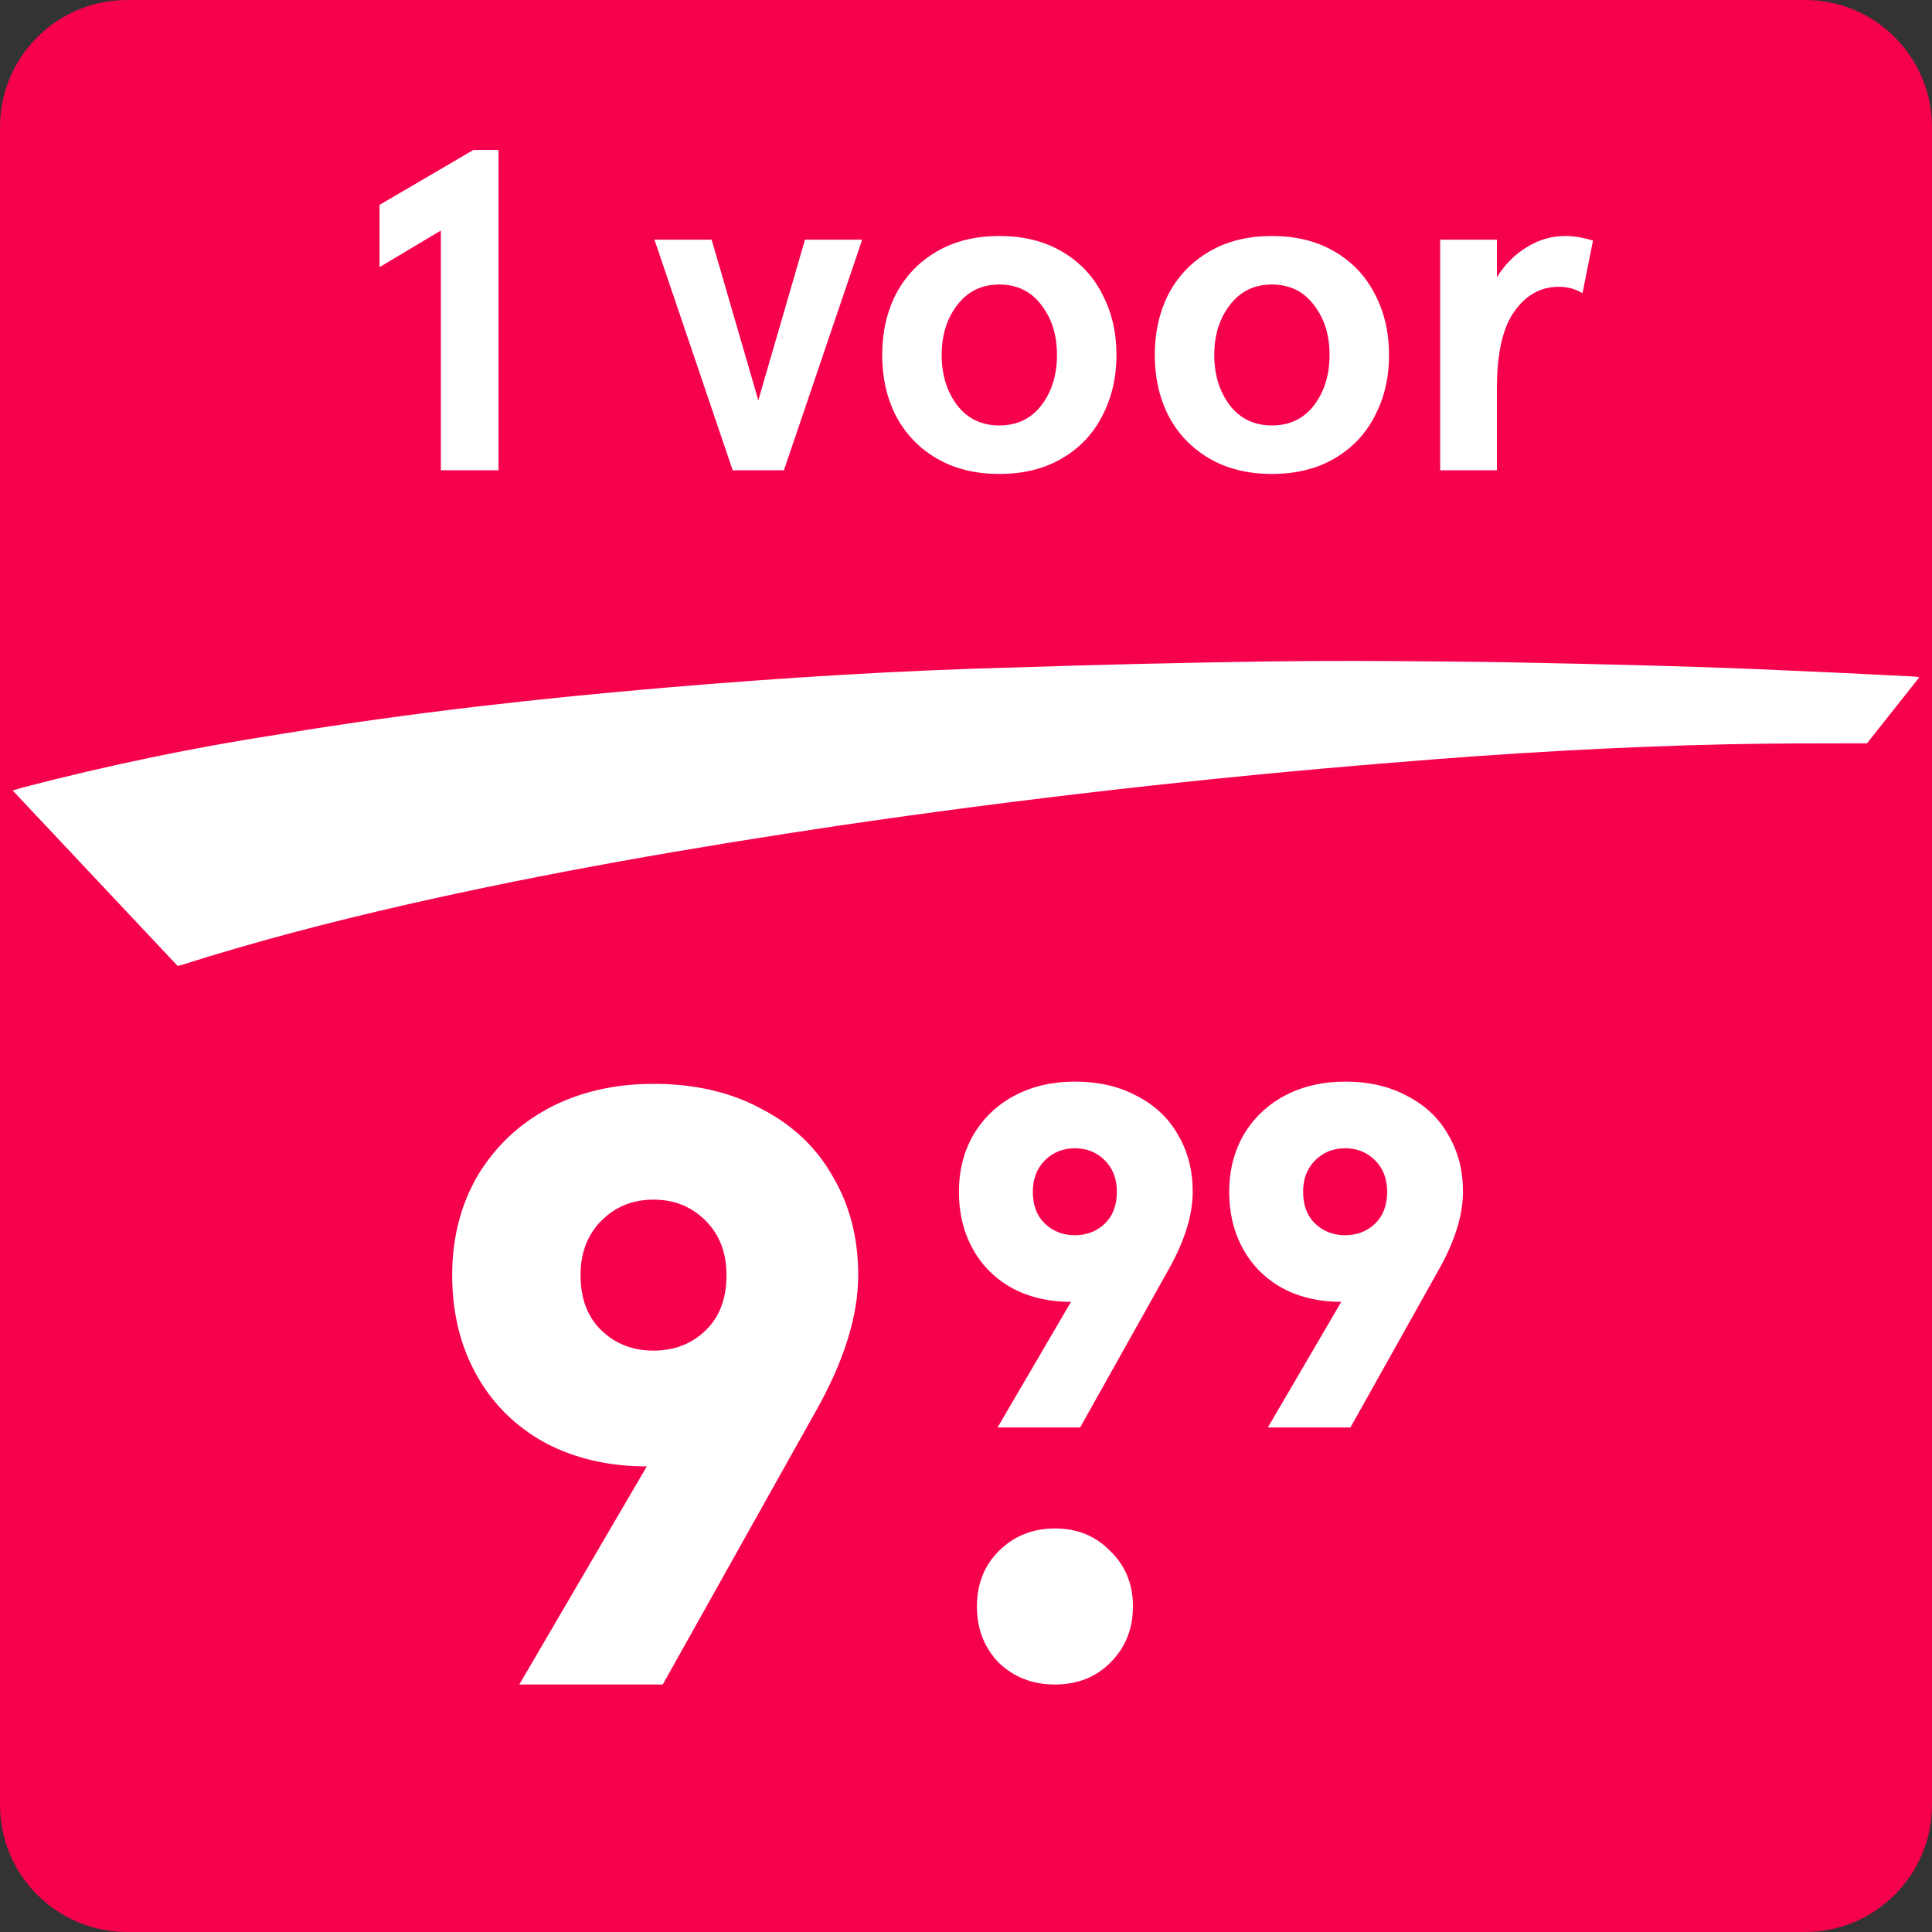
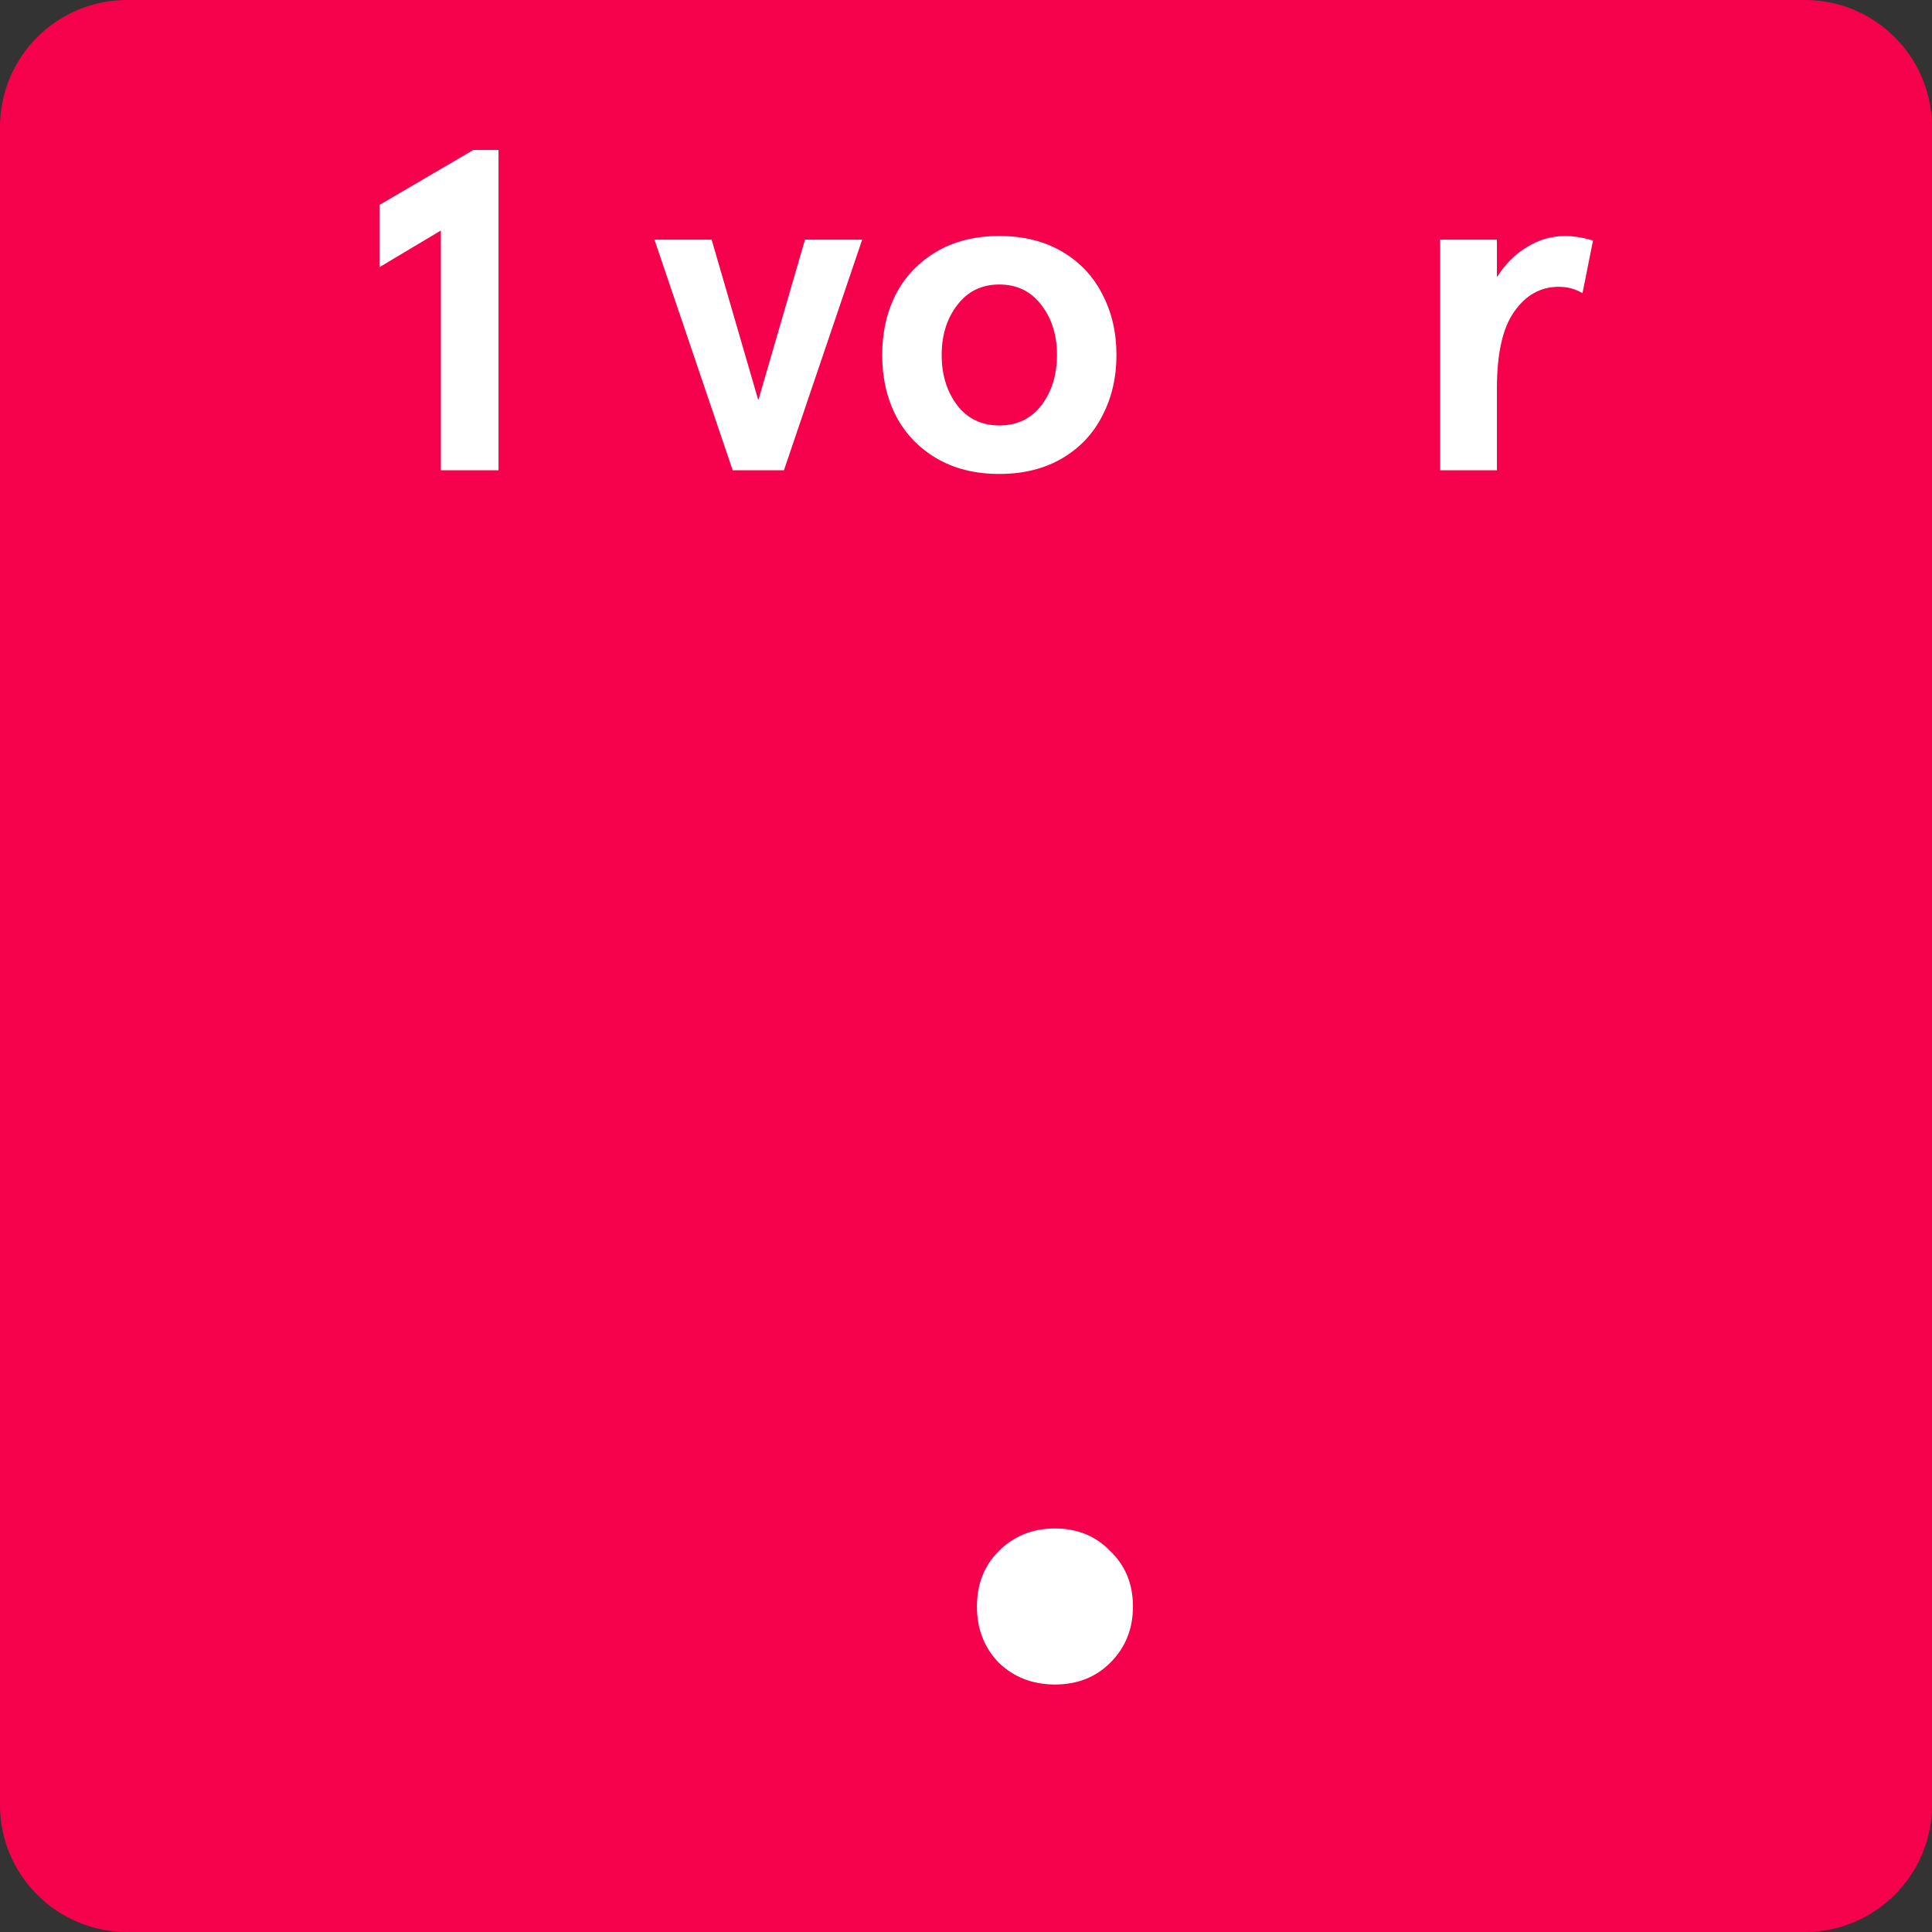
<svg xmlns="http://www.w3.org/2000/svg" width="76" height="76" viewBox="0 0 76 76" fill="none">
  <rect x="0" y="0" width="76" height="76" fill="#333333" stroke="none" />
  <path d="M0 5C0 2.239 2.239 0 5 0H71C73.761 0 76 2.239 76 5V71C76 73.761 73.761 76 71 76H5C2.239 76 0 73.761 0 71V5Z" fill="#F6024C" />
-   <path d="M73.442 29.24C71.618 29.24 69.797 29.24 68.007 29.277C63.583 29.374 59.161 29.634 54.744 30.004C47.451 30.594 40.186 31.421 32.948 32.485C27.223 33.342 21.532 34.32 15.9 35.606C12.962 36.278 10.054 37.035 7.181 37.948L6.99 38L0.5 31.098L0.89 30.98C4.271 30.097 7.698 29.389 11.155 28.858C16.151 28.037 21.215 27.471 26.279 27.041C30.793 26.659 35.317 26.378 39.84 26.258C43.124 26.15 46.413 26.071 49.706 26.022C52.07 25.987 54.429 25.999 56.788 26.022C58.553 26.034 60.326 26.07 62.093 26.11C63.708 26.146 65.332 26.19 66.966 26.242C68.419 26.289 69.843 26.353 71.284 26.419C72.628 26.475 73.969 26.548 75.311 26.614L75.5 26.645" fill="white" />
  <path d="M17.342 9.068L14.93 10.508V8.06L18.62 5.9H19.61V18.5H17.342V9.068Z" fill="white" />
  <path d="M25.744 9.428H27.994L29.83 15.746L31.666 9.428H33.916L30.838 18.5H28.822L25.744 9.428Z" fill="white" />
  <path d="M39.311 18.644C38.363 18.644 37.541 18.44 36.845 18.032C36.149 17.624 35.615 17.066 35.243 16.358C34.883 15.65 34.703 14.852 34.703 13.964C34.703 13.076 34.883 12.278 35.243 11.57C35.615 10.862 36.149 10.304 36.845 9.896C37.541 9.488 38.363 9.284 39.311 9.284C40.259 9.284 41.081 9.488 41.777 9.896C42.473 10.304 43.001 10.862 43.361 11.57C43.733 12.278 43.919 13.076 43.919 13.964C43.919 14.852 43.733 15.65 43.361 16.358C43.001 17.066 42.473 17.624 41.777 18.032C41.081 18.44 40.259 18.644 39.311 18.644ZM39.311 16.736C40.007 16.736 40.559 16.472 40.967 15.944C41.375 15.404 41.579 14.744 41.579 13.964C41.579 13.184 41.375 12.53 40.967 12.002C40.559 11.462 40.007 11.192 39.311 11.192C38.615 11.192 38.063 11.462 37.655 12.002C37.247 12.53 37.043 13.184 37.043 13.964C37.043 14.744 37.247 15.404 37.655 15.944C38.063 16.472 38.615 16.736 39.311 16.736Z" fill="white" />
-   <path d="M50.034 18.644C49.086 18.644 48.264 18.44 47.568 18.032C46.872 17.624 46.338 17.066 45.966 16.358C45.606 15.65 45.426 14.852 45.426 13.964C45.426 13.076 45.606 12.278 45.966 11.57C46.338 10.862 46.872 10.304 47.568 9.896C48.264 9.488 49.086 9.284 50.034 9.284C50.982 9.284 51.804 9.488 52.5 9.896C53.196 10.304 53.724 10.862 54.084 11.57C54.456 12.278 54.642 13.076 54.642 13.964C54.642 14.852 54.456 15.65 54.084 16.358C53.724 17.066 53.196 17.624 52.5 18.032C51.804 18.44 50.982 18.644 50.034 18.644ZM50.034 16.736C50.73 16.736 51.282 16.472 51.69 15.944C52.098 15.404 52.302 14.744 52.302 13.964C52.302 13.184 52.098 12.53 51.69 12.002C51.282 11.462 50.73 11.192 50.034 11.192C49.338 11.192 48.786 11.462 48.378 12.002C47.97 12.53 47.766 13.184 47.766 13.964C47.766 14.744 47.97 15.404 48.378 15.944C48.786 16.472 49.338 16.736 50.034 16.736Z" fill="white" />
  <path d="M58.885 9.428V10.904C59.209 10.388 59.605 9.992 60.073 9.716C60.541 9.428 61.039 9.284 61.567 9.284C61.903 9.284 62.269 9.344 62.665 9.464L62.251 11.534C61.975 11.366 61.663 11.282 61.315 11.282C60.607 11.282 60.025 11.606 59.569 12.254C59.113 12.89 58.885 13.898 58.885 15.278V18.5H56.653V9.428H58.885Z" fill="white" />
-   <path d="M25.444 57.684C23.948 57.684 22.617 57.376 21.451 56.76C20.285 56.122 19.383 55.231 18.745 54.087C18.107 52.943 17.788 51.634 17.788 50.16C17.788 48.708 18.118 47.41 18.778 46.266C19.46 45.122 20.395 44.231 21.583 43.593C22.793 42.955 24.168 42.636 25.708 42.636C27.336 42.636 28.755 42.966 29.965 43.626C31.197 44.264 32.132 45.155 32.77 46.299C33.43 47.421 33.76 48.708 33.76 50.16C33.76 51.766 33.199 53.559 32.077 55.539L26.071 66.264H20.428L25.444 57.684ZM25.708 53.13C26.522 53.13 27.204 52.866 27.754 52.338C28.304 51.81 28.579 51.084 28.579 50.16C28.579 49.28 28.304 48.565 27.754 48.015C27.204 47.465 26.522 47.19 25.708 47.19C24.894 47.19 24.212 47.465 23.662 48.015C23.112 48.565 22.837 49.28 22.837 50.16C22.837 51.084 23.112 51.81 23.662 52.338C24.212 52.866 24.894 53.13 25.708 53.13Z" fill="white" />
  <path d="M41.499 66.264C40.619 66.264 39.882 65.978 39.288 65.406C38.716 64.812 38.43 64.075 38.43 63.195C38.43 62.315 38.716 61.589 39.288 61.017C39.882 60.423 40.619 60.126 41.499 60.126C42.379 60.126 43.105 60.423 43.677 61.017C44.271 61.589 44.568 62.315 44.568 63.195C44.568 64.075 44.271 64.812 43.677 65.406C43.105 65.978 42.379 66.264 41.499 66.264Z" fill="white" />
-   <path d="M42.13 51.212C41.269 51.212 40.502 51.035 39.831 50.68C39.16 50.313 38.64 49.8 38.273 49.141C37.906 48.482 37.722 47.729 37.722 46.88C37.722 46.044 37.912 45.297 38.292 44.638C38.685 43.979 39.223 43.466 39.907 43.099C40.604 42.732 41.395 42.548 42.282 42.548C43.219 42.548 44.036 42.738 44.733 43.118C45.442 43.485 45.981 43.998 46.348 44.657C46.728 45.303 46.918 46.044 46.918 46.88C46.918 47.805 46.595 48.837 45.949 49.977L42.491 56.152H39.242L42.13 51.212ZM42.282 48.59C42.751 48.59 43.143 48.438 43.46 48.134C43.777 47.83 43.935 47.412 43.935 46.88C43.935 46.373 43.777 45.962 43.46 45.645C43.143 45.328 42.751 45.17 42.282 45.17C41.813 45.17 41.421 45.328 41.104 45.645C40.787 45.962 40.629 46.373 40.629 46.88C40.629 47.412 40.787 47.83 41.104 48.134C41.421 48.438 41.813 48.59 42.282 48.59Z" fill="white" />
-   <path d="M52.762 51.212C51.901 51.212 51.134 51.035 50.463 50.68C49.791 50.313 49.272 49.8 48.905 49.141C48.538 48.482 48.354 47.729 48.354 46.88C48.354 46.044 48.544 45.297 48.924 44.638C49.316 43.979 49.855 43.466 50.539 43.099C51.236 42.732 52.027 42.548 52.914 42.548C53.851 42.548 54.668 42.738 55.365 43.118C56.074 43.485 56.612 43.998 56.98 44.657C57.36 45.303 57.55 46.044 57.55 46.88C57.55 47.805 57.227 48.837 56.581 49.977L53.123 56.152H49.874L52.762 51.212ZM52.914 48.59C53.383 48.59 53.775 48.438 54.092 48.134C54.408 47.83 54.567 47.412 54.567 46.88C54.567 46.373 54.408 45.962 54.092 45.645C53.775 45.328 53.383 45.17 52.914 45.17C52.445 45.17 52.053 45.328 51.736 45.645C51.419 45.962 51.261 46.373 51.261 46.88C51.261 47.412 51.419 47.83 51.736 48.134C52.053 48.438 52.445 48.59 52.914 48.59Z" fill="white" />
</svg>